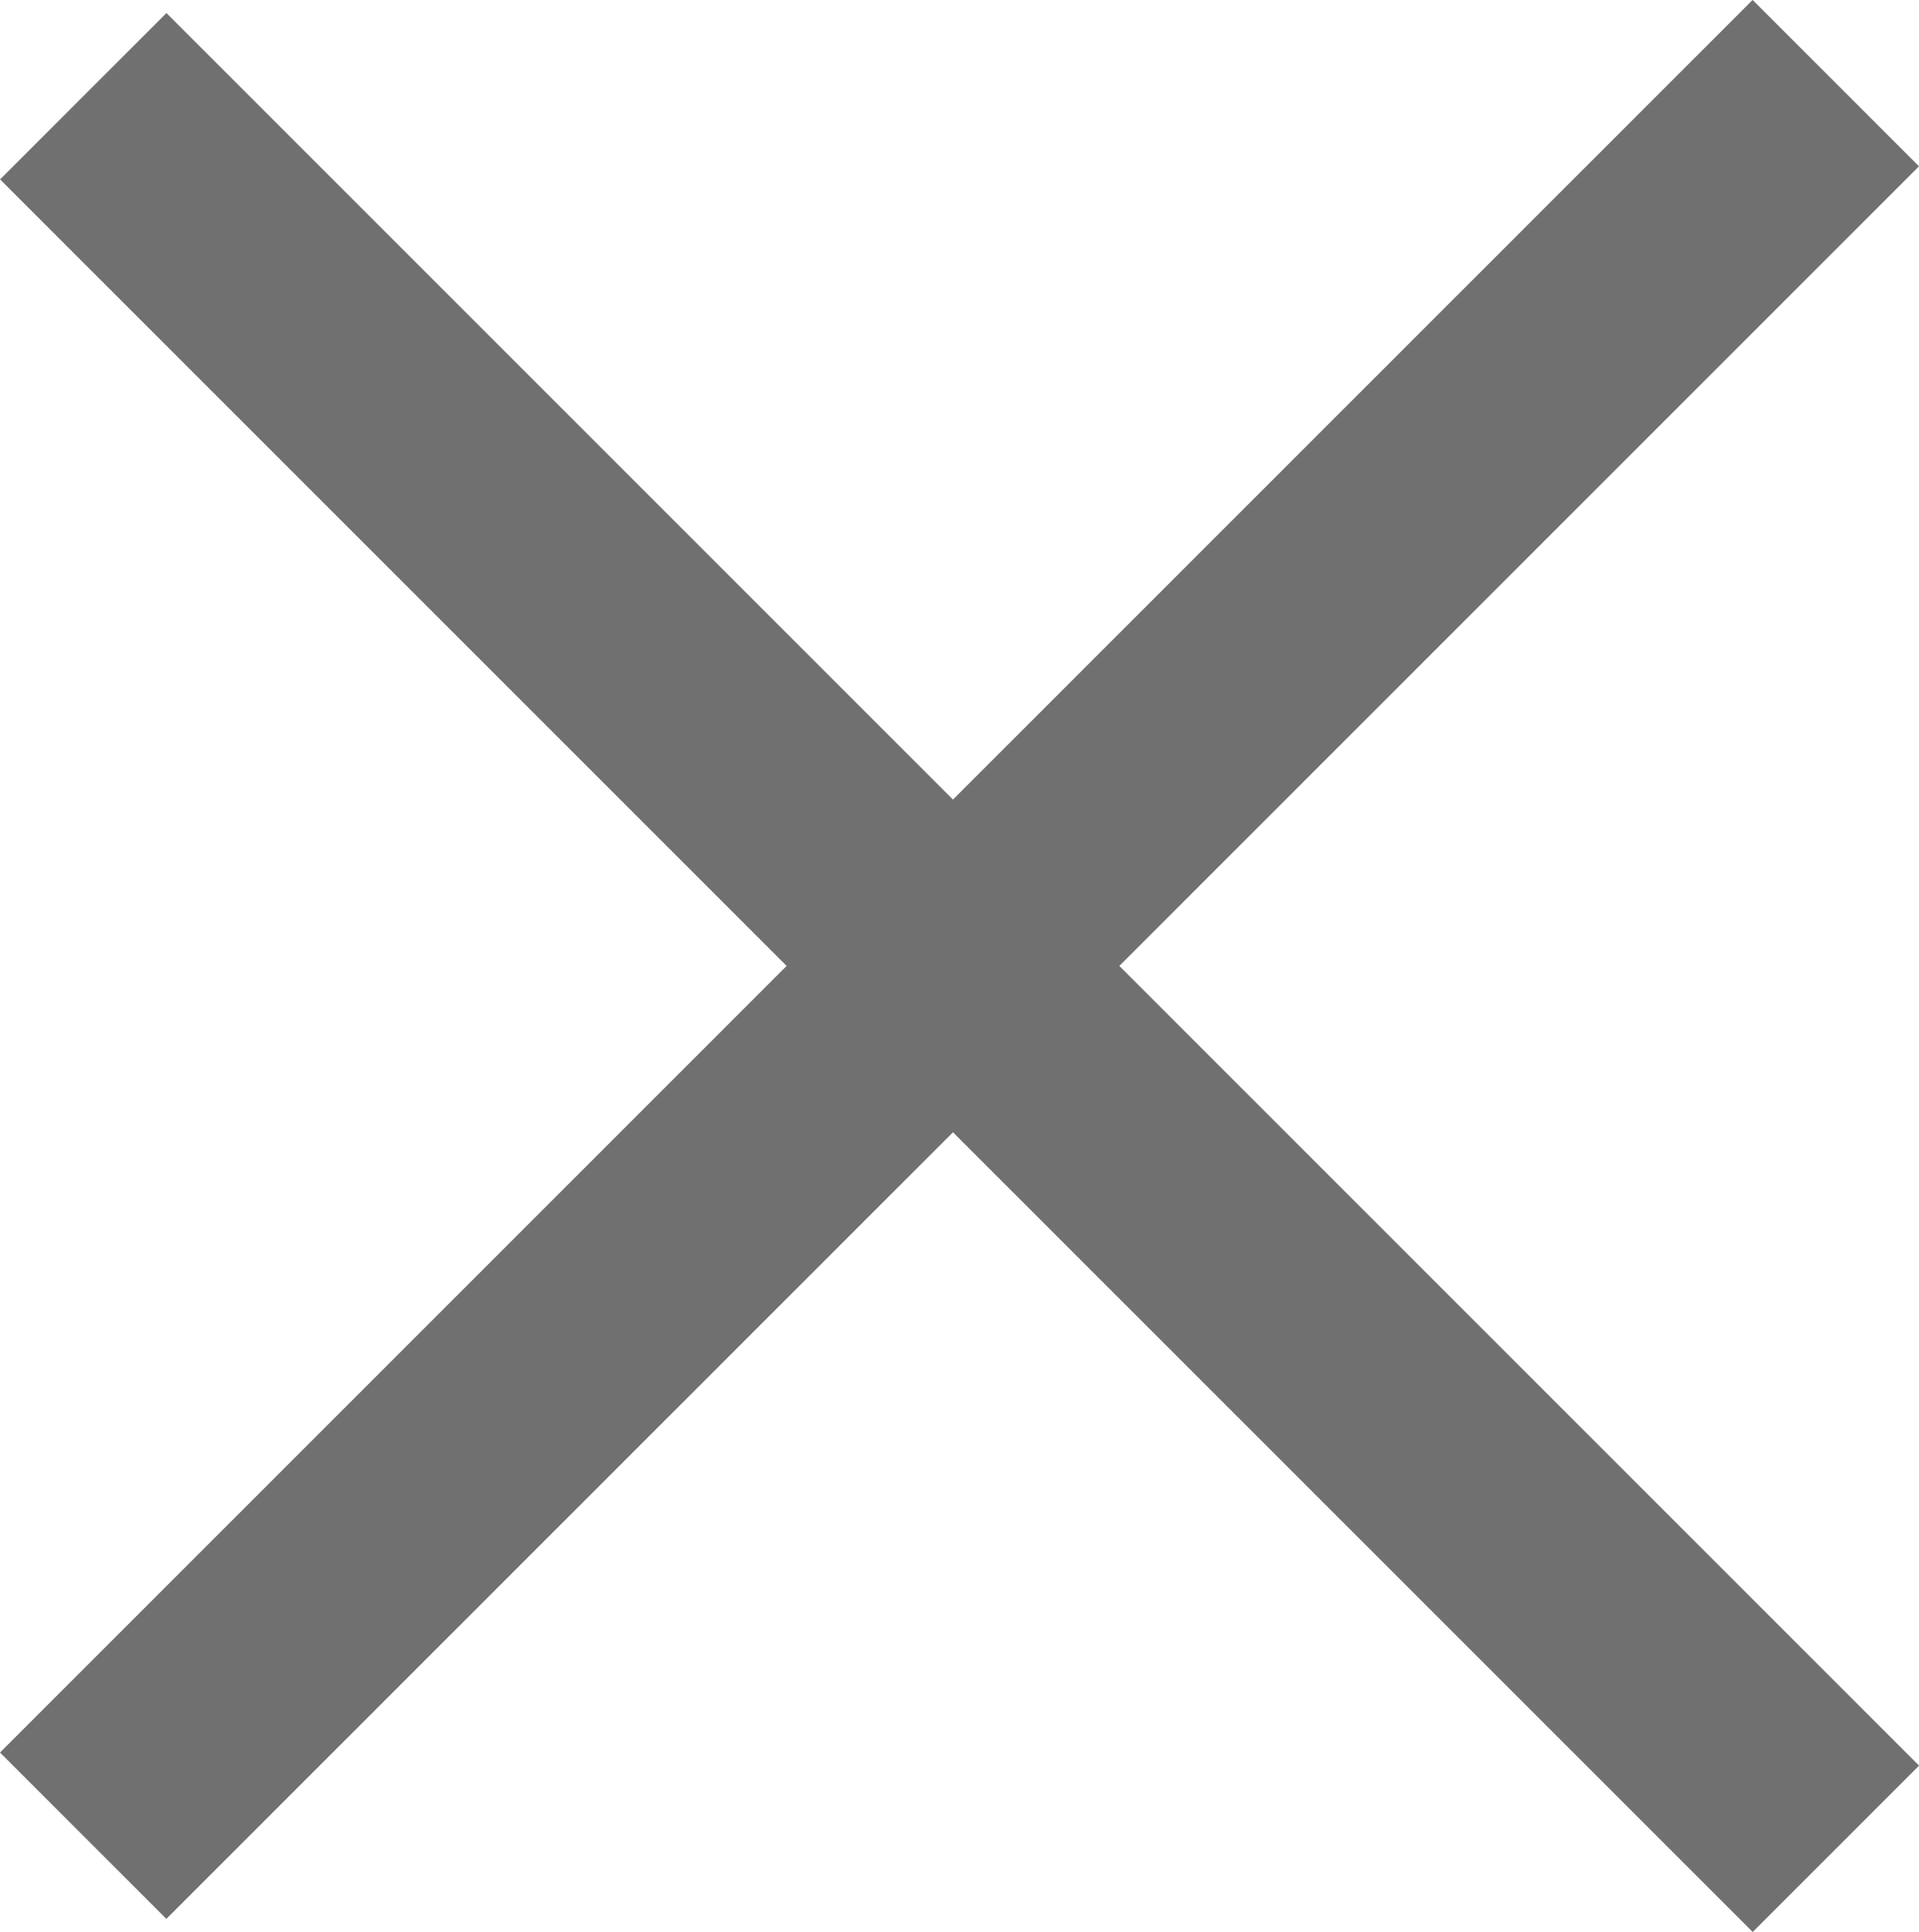
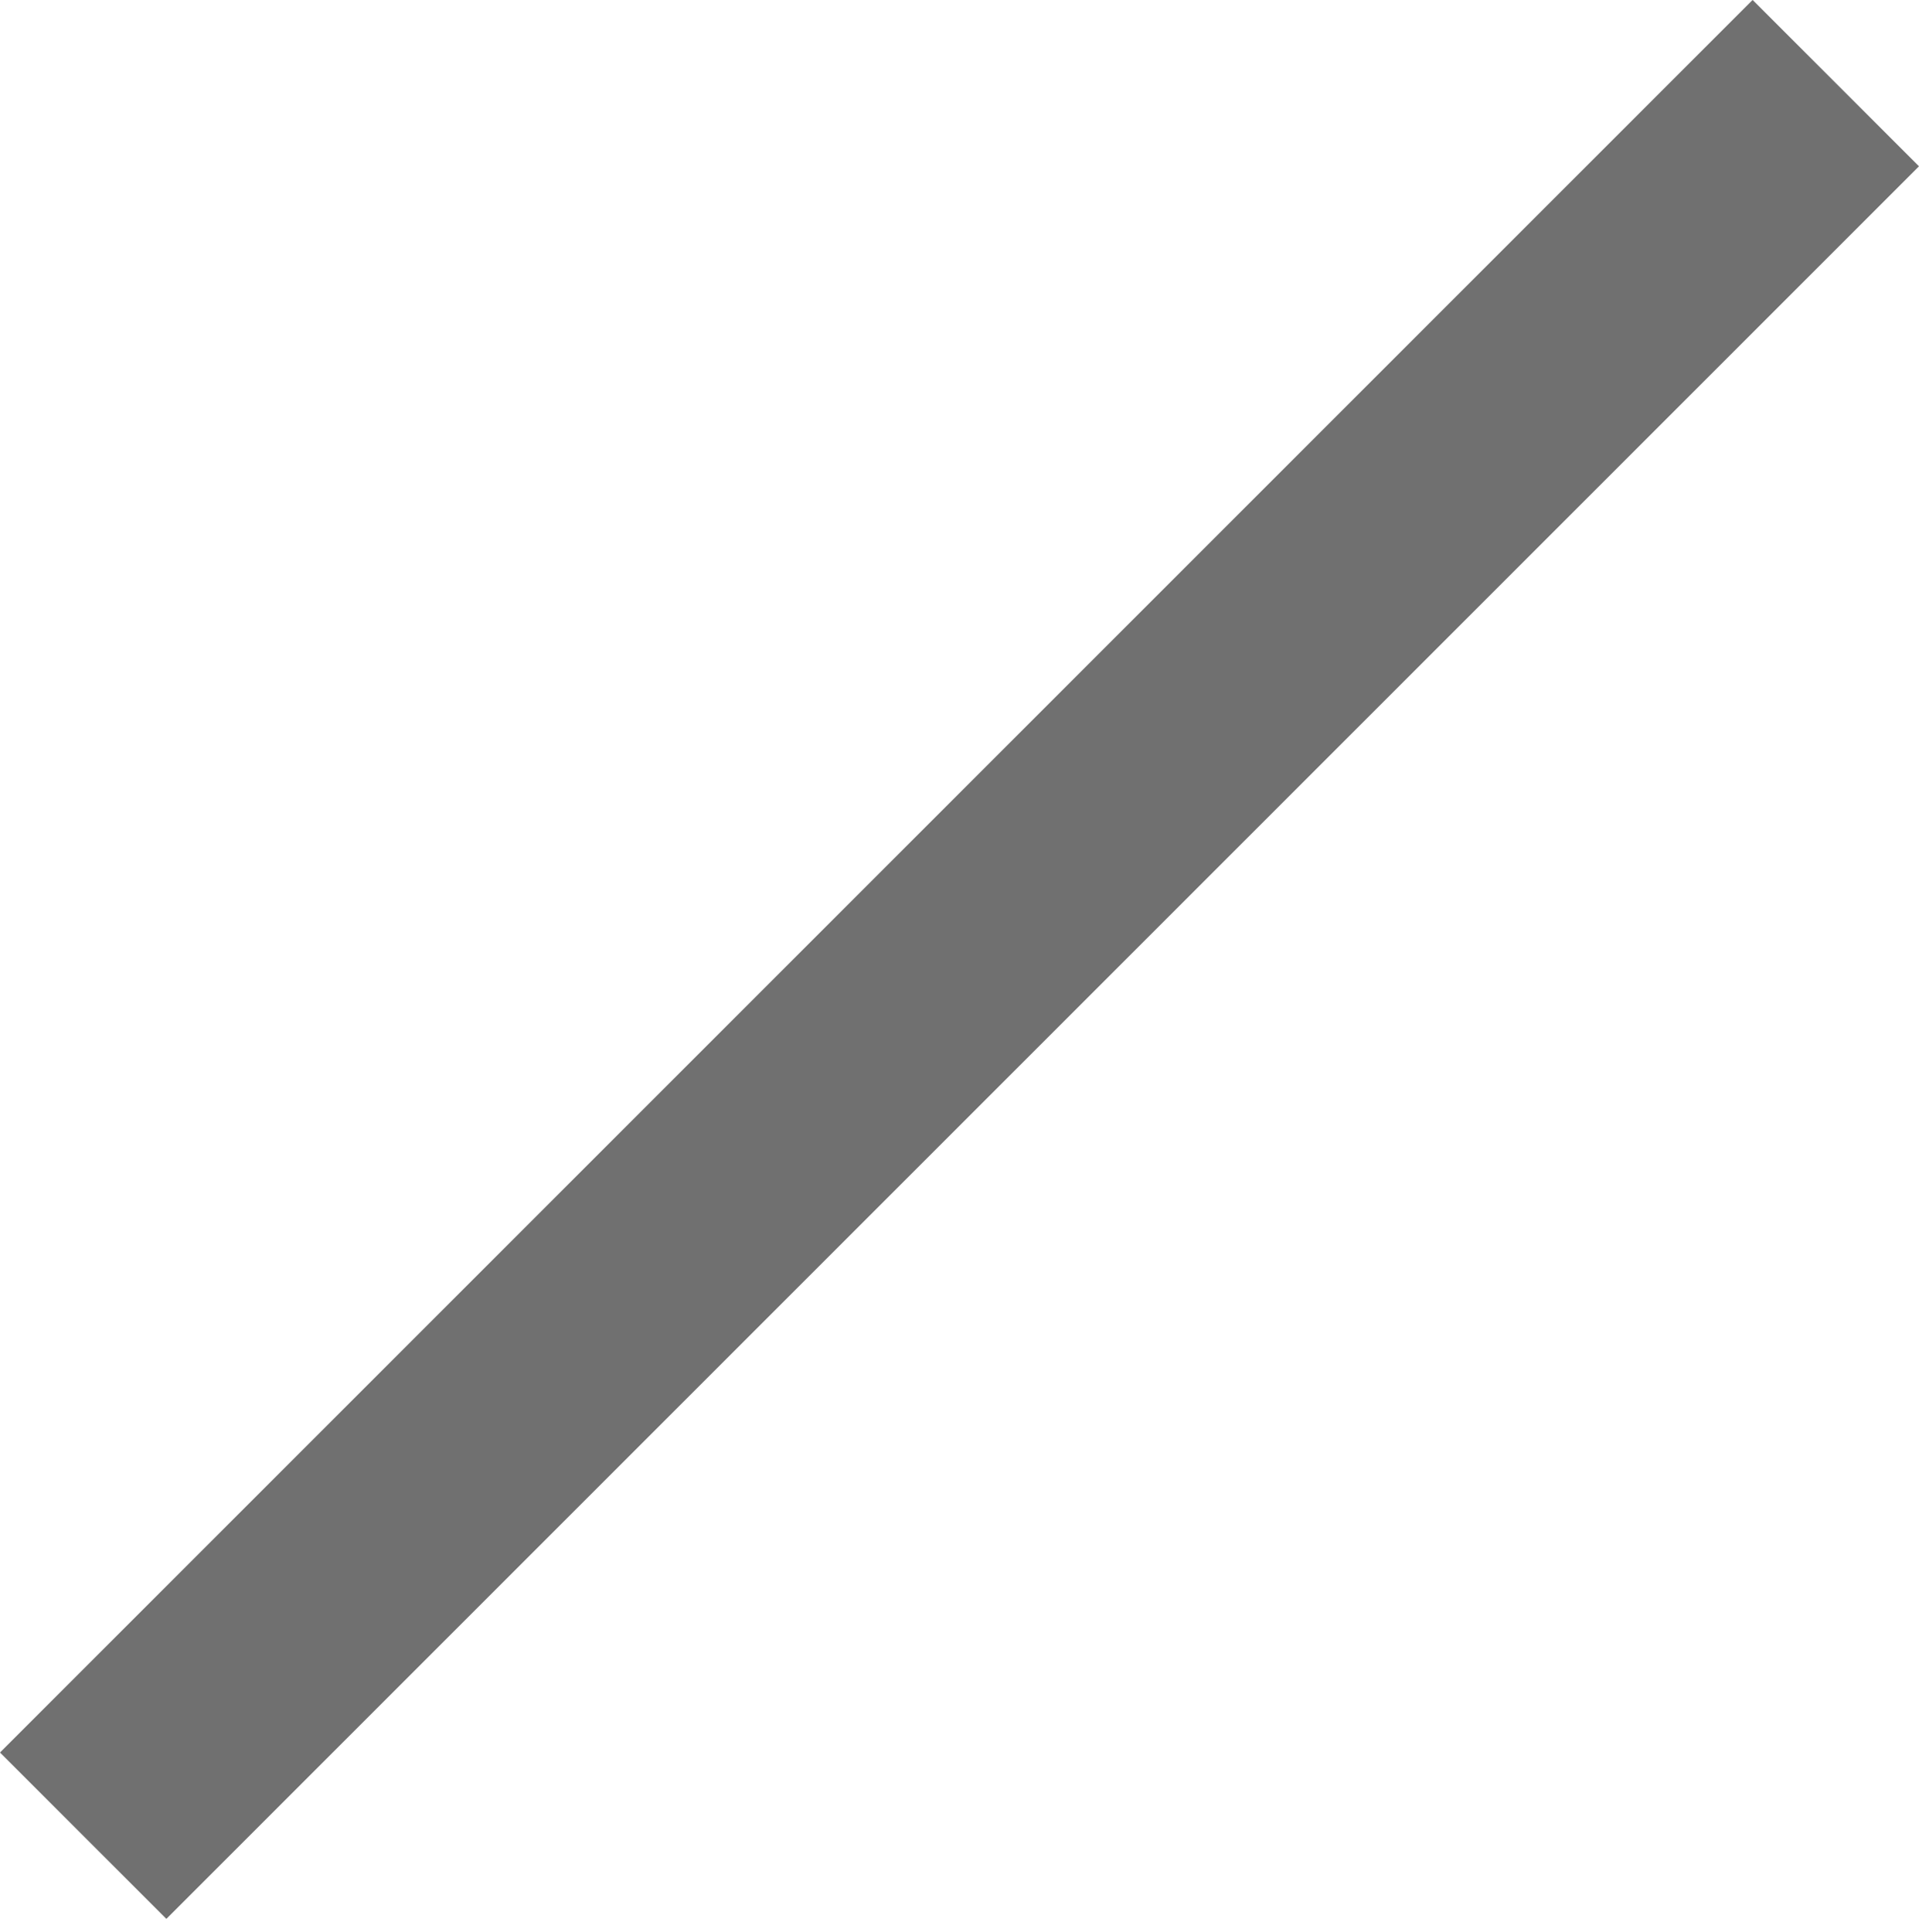
<svg xmlns="http://www.w3.org/2000/svg" width="15" height="15.103" viewBox="0 0 15 15.103">
  <g id="组_7110" data-name="组 7110" transform="translate(-38.444 2.556)">
    <path id="路径_154" data-name="路径 154" d="M19.374,0V1.839H0V0H19.374Z" transform="translate(38.444 11.143) rotate(-45)" fill="#707070" />
    <g id="组_318" data-name="组 318" transform="translate(38.444 -2.454)">
-       <path id="路径_155" data-name="路径 155" d="M19.374,0V1.839H0V0H19.374Z" transform="translate(1.301 0) rotate(45)" fill="#707070" />
-     </g>
+       </g>
  </g>
</svg>